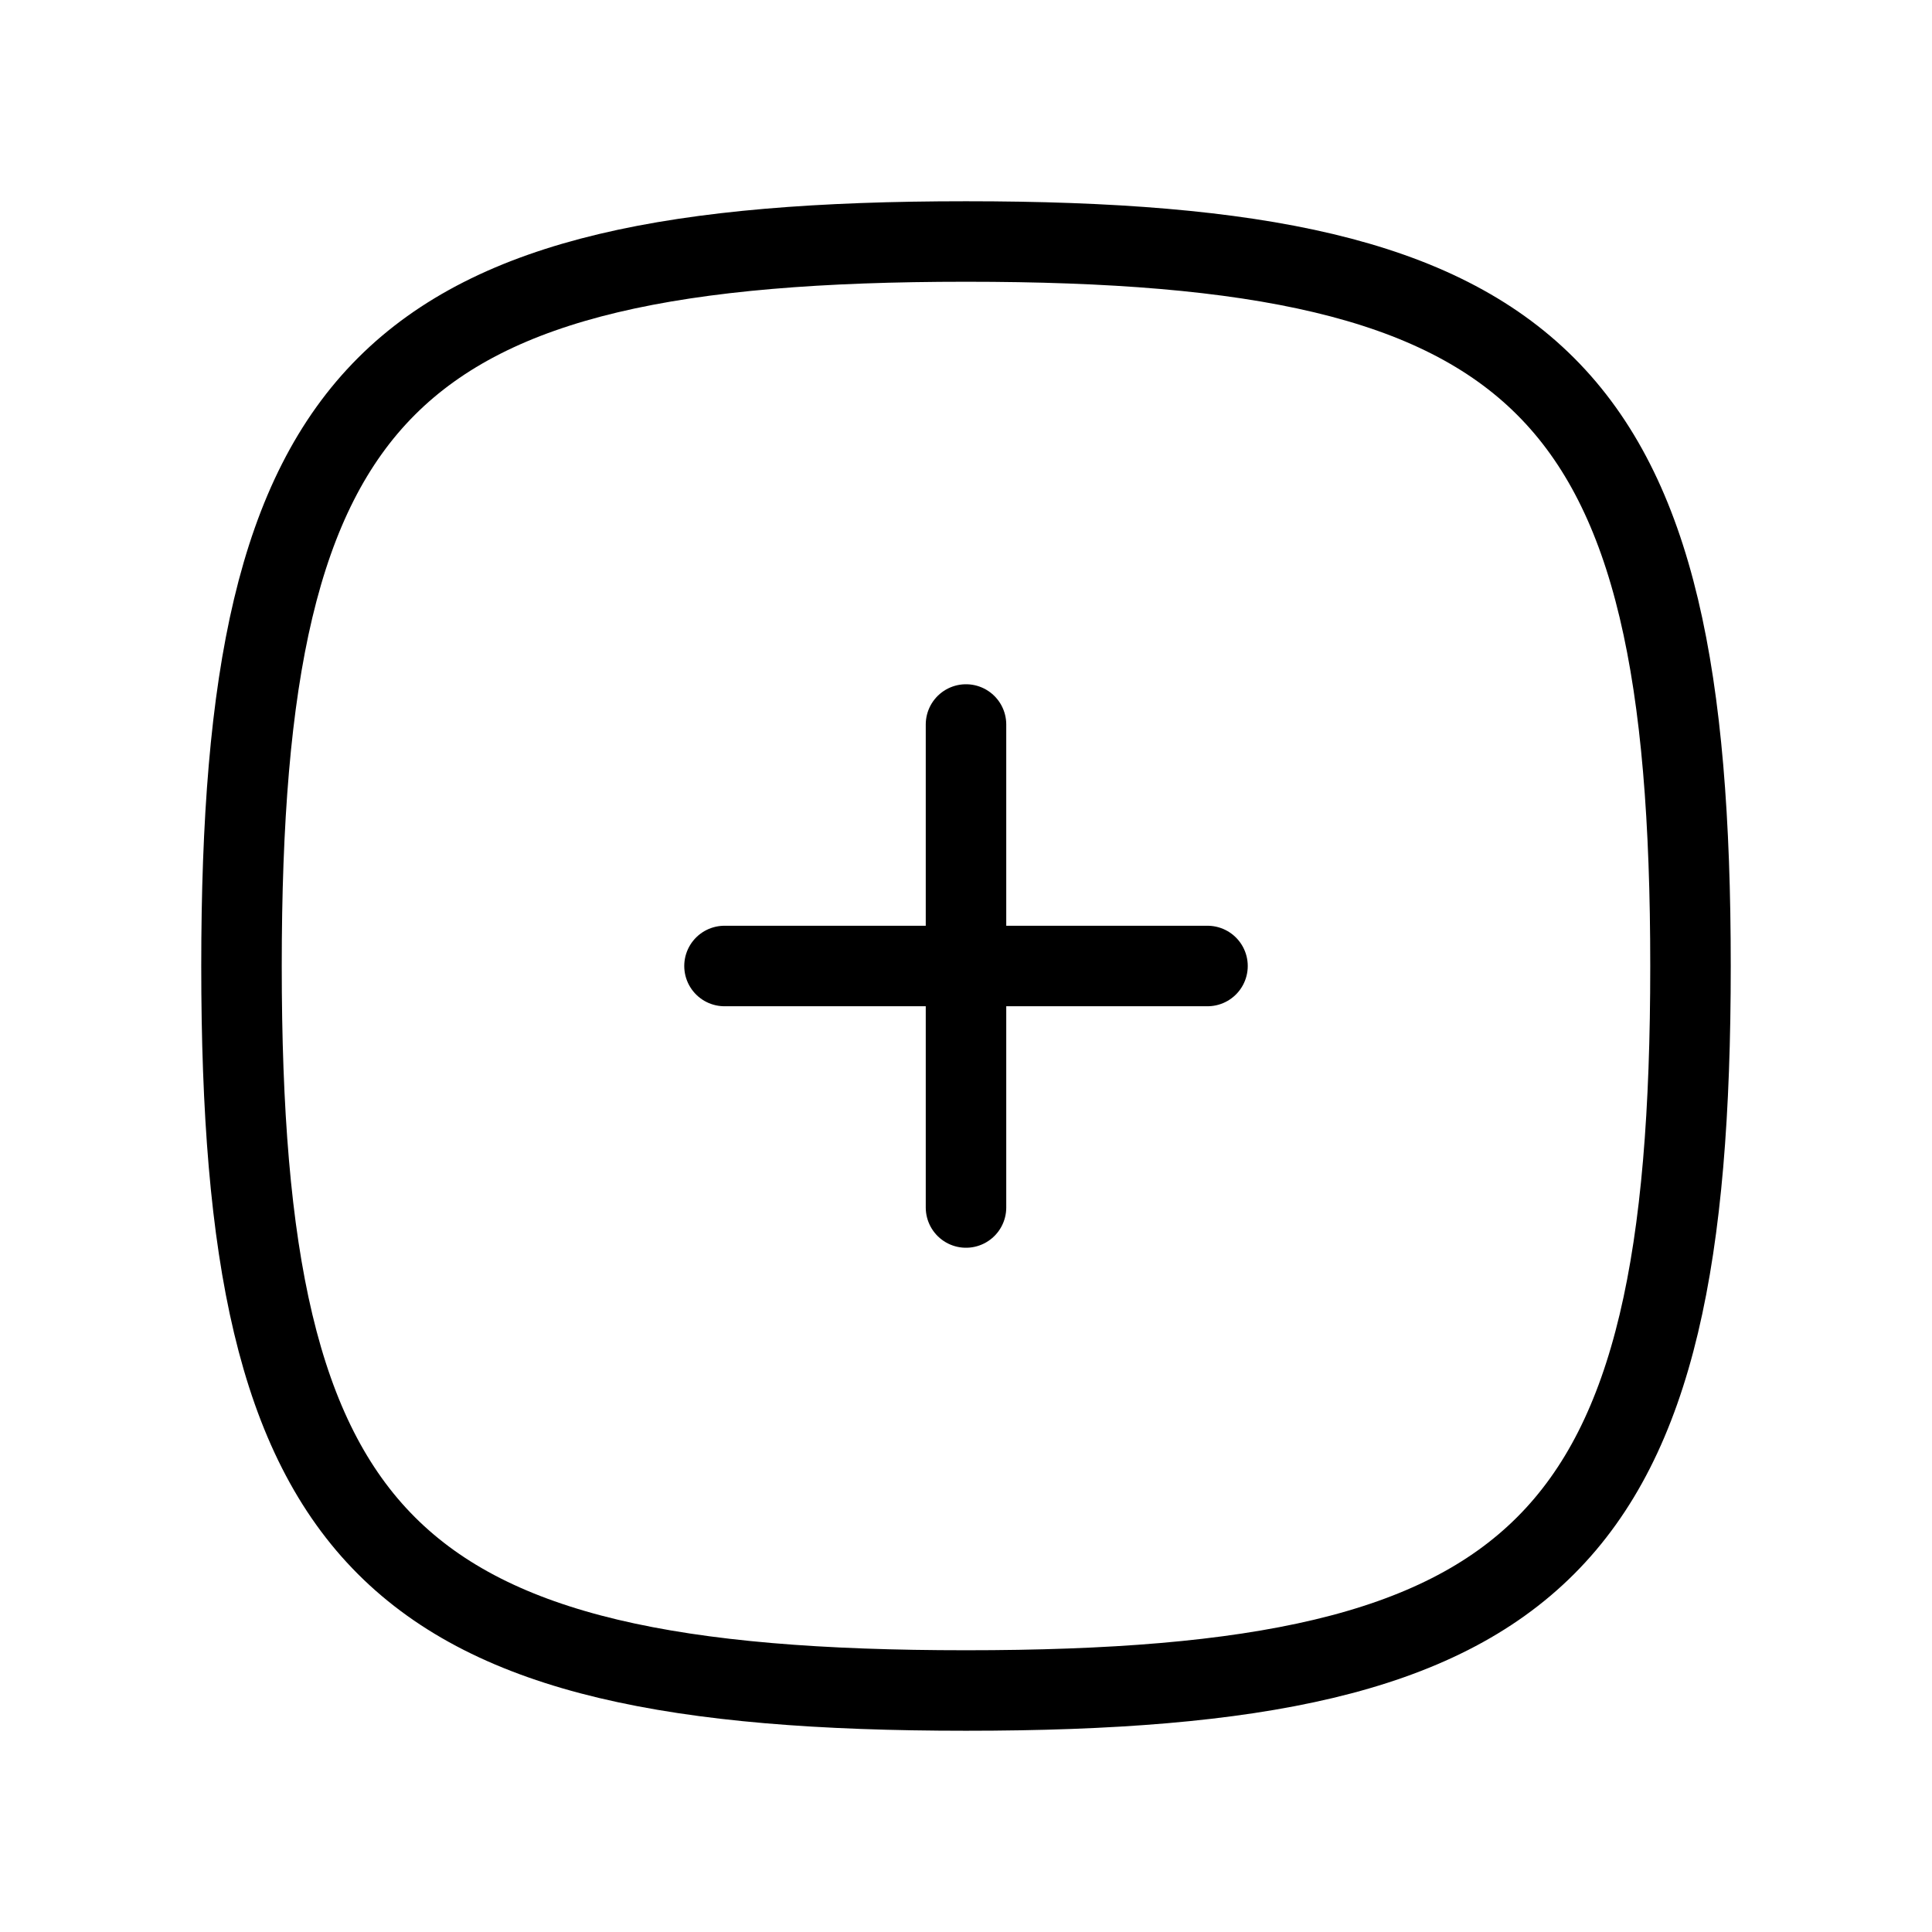
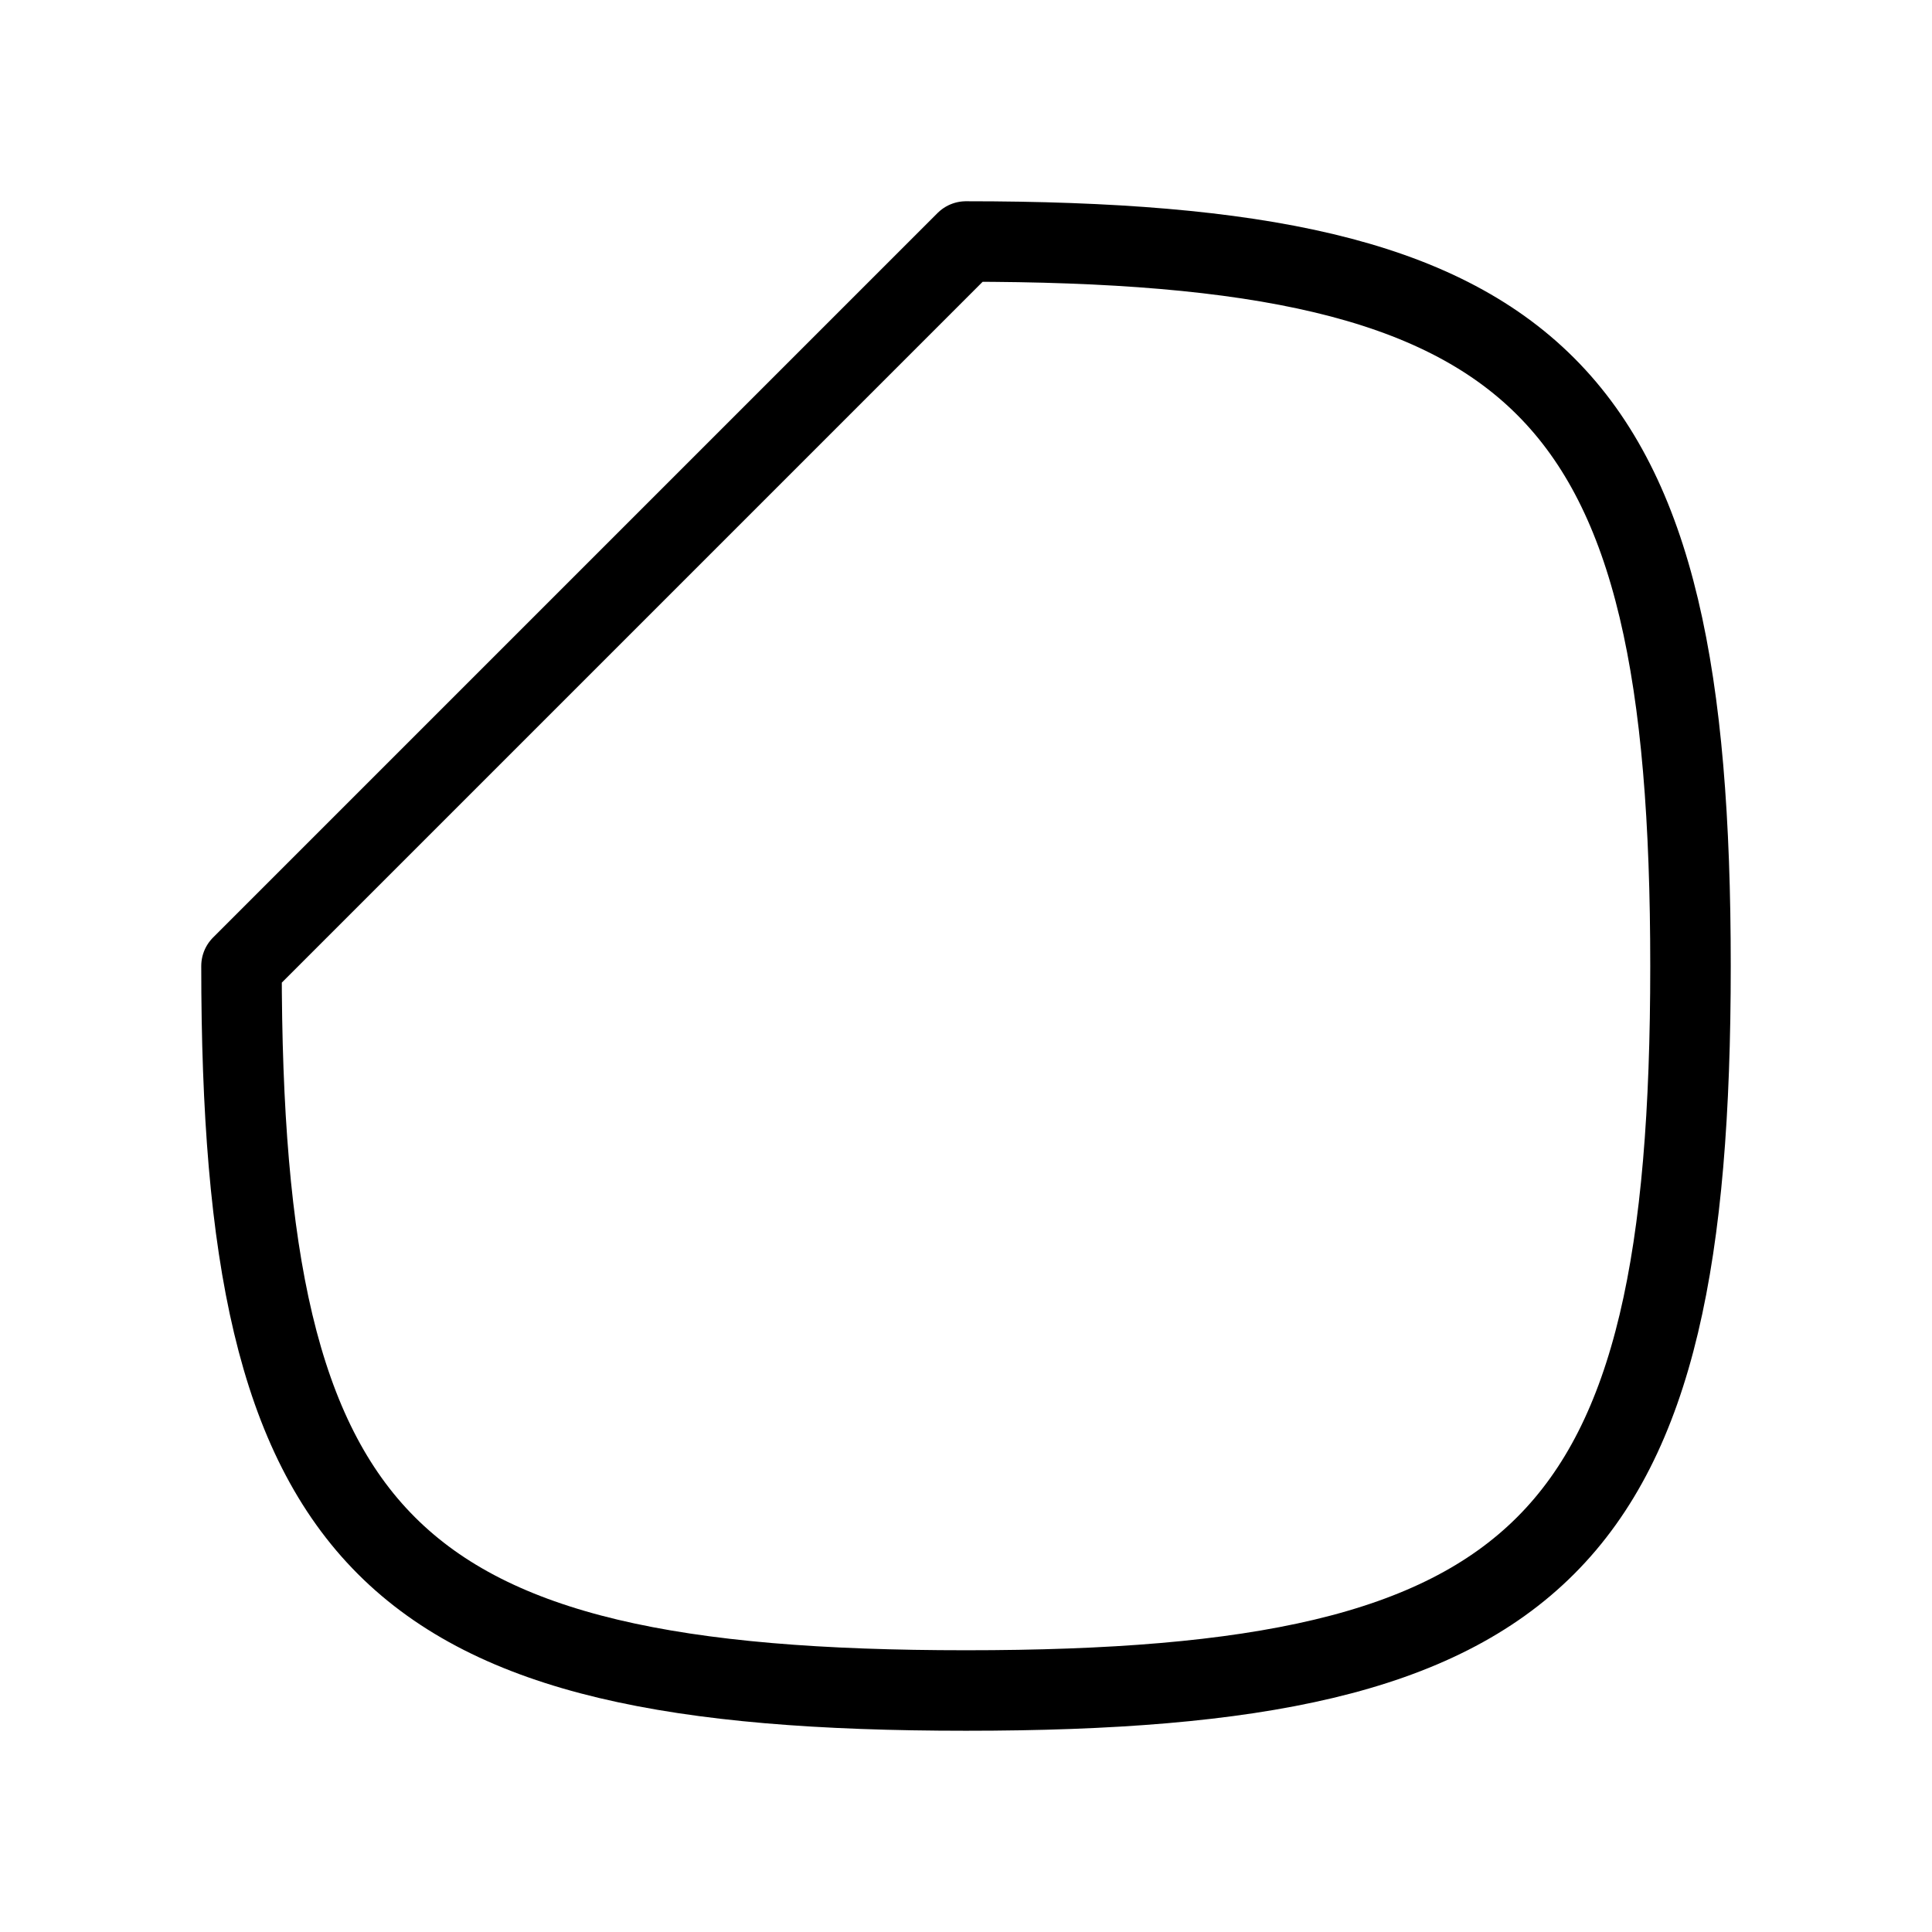
<svg xmlns="http://www.w3.org/2000/svg" viewBox="0 0 24 24" fill="none" stroke="black" stroke-linecap="round" stroke-linejoin="round" width="24" height="24" stroke-width="1">
-   <path d="M12 3c7.2 0 9 1.8 9 9s-1.8 9 -9 9s-9 -1.8 -9 -9s1.8 -9 9 -9z" />
-   <path d="M15 12h-6" />
-   <path d="M12 9v6" />
+   <path d="M12 3c7.2 0 9 1.8 9 9s-1.8 9 -9 9s-9 -1.8 -9 -9z" />
</svg>